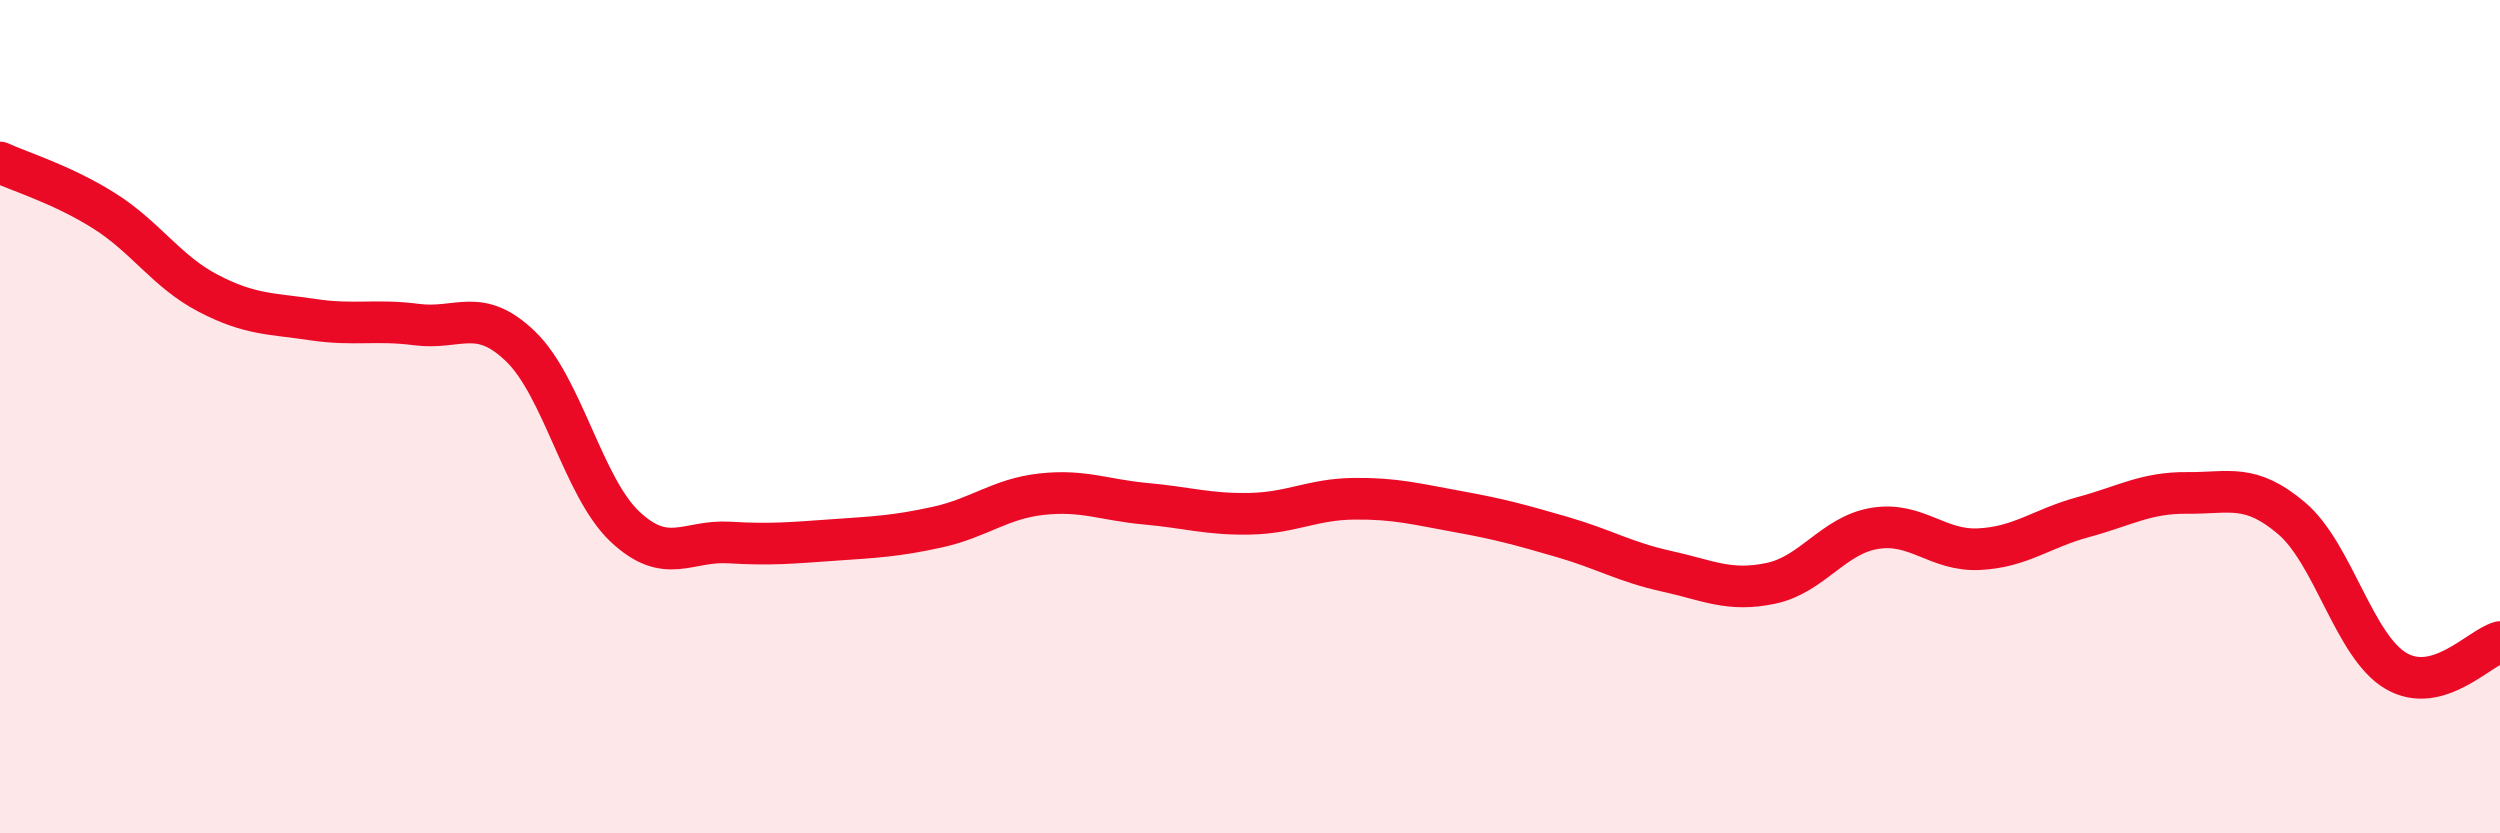
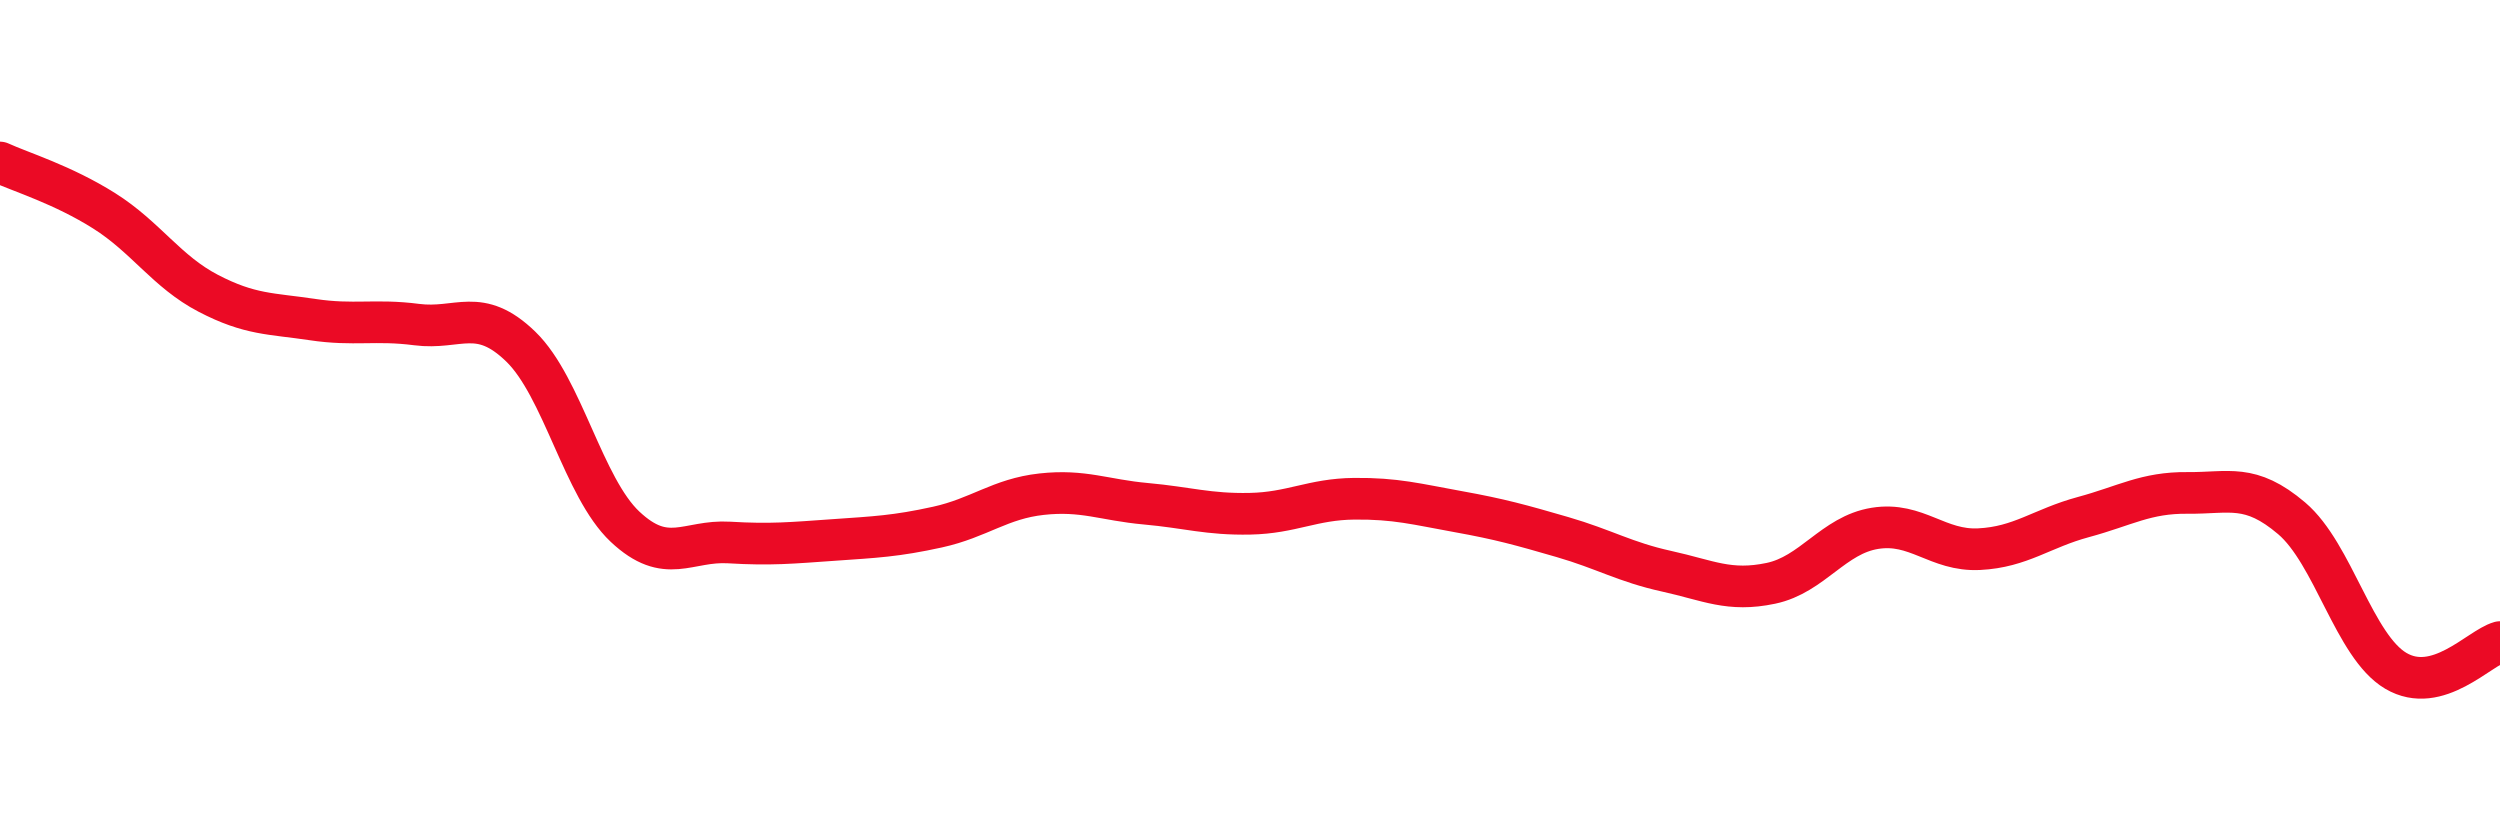
<svg xmlns="http://www.w3.org/2000/svg" width="60" height="20" viewBox="0 0 60 20">
-   <path d="M 0,3.9 C 0.5,4.13 1.5,4.43 2.5,5.06 C 3.5,5.69 4,6.52 5,7.04 C 6,7.56 6.5,7.52 7.5,7.67 C 8.5,7.82 9,7.66 10,7.79 C 11,7.92 11.5,7.35 12.5,8.32 C 13.5,9.29 14,11.7 15,12.64 C 16,13.58 16.5,12.96 17.5,13.02 C 18.5,13.08 19,13.03 20,12.96 C 21,12.89 21.5,12.87 22.5,12.65 C 23.5,12.43 24,11.97 25,11.86 C 26,11.75 26.5,12 27.5,12.09 C 28.5,12.18 29,12.35 30,12.33 C 31,12.31 31.5,11.98 32.5,11.97 C 33.5,11.96 34,12.1 35,12.28 C 36,12.46 36.5,12.6 37.5,12.89 C 38.5,13.18 39,13.49 40,13.71 C 41,13.93 41.5,14.21 42.5,14 C 43.5,13.79 44,12.84 45,12.68 C 46,12.52 46.5,13.23 47.5,13.18 C 48.5,13.13 49,12.68 50,12.41 C 51,12.14 51.5,11.82 52.5,11.83 C 53.5,11.84 54,11.59 55,12.44 C 56,13.29 56.5,15.51 57.5,16.1 C 58.5,16.69 59.5,15.55 60,15.41L60 20L0 20Z" fill="#EB0A25" opacity="0.1" stroke-linecap="round" stroke-linejoin="round" />
  <path d="M 0,3.9 C 0.5,4.13 1.5,4.43 2.5,5.06 C 3.5,5.69 4,6.52 5,7.04 C 6,7.56 6.5,7.52 7.5,7.67 C 8.5,7.82 9,7.66 10,7.79 C 11,7.92 11.5,7.35 12.5,8.32 C 13.5,9.29 14,11.7 15,12.64 C 16,13.58 16.5,12.96 17.5,13.02 C 18.5,13.08 19,13.03 20,12.96 C 21,12.89 21.5,12.87 22.5,12.65 C 23.5,12.43 24,11.97 25,11.86 C 26,11.75 26.5,12 27.5,12.09 C 28.5,12.18 29,12.35 30,12.33 C 31,12.31 31.5,11.98 32.5,11.97 C 33.5,11.96 34,12.1 35,12.28 C 36,12.46 36.5,12.6 37.5,12.89 C 38.5,13.18 39,13.49 40,13.71 C 41,13.93 41.5,14.21 42.5,14 C 43.5,13.79 44,12.84 45,12.68 C 46,12.52 46.5,13.23 47.5,13.18 C 48.5,13.13 49,12.68 50,12.41 C 51,12.14 51.5,11.82 52.5,11.83 C 53.5,11.84 54,11.59 55,12.44 C 56,13.29 56.5,15.51 57.5,16.1 C 58.5,16.69 59.5,15.55 60,15.41" stroke="#EB0A25" stroke-width="1" fill="none" stroke-linecap="round" stroke-linejoin="round" />
</svg>